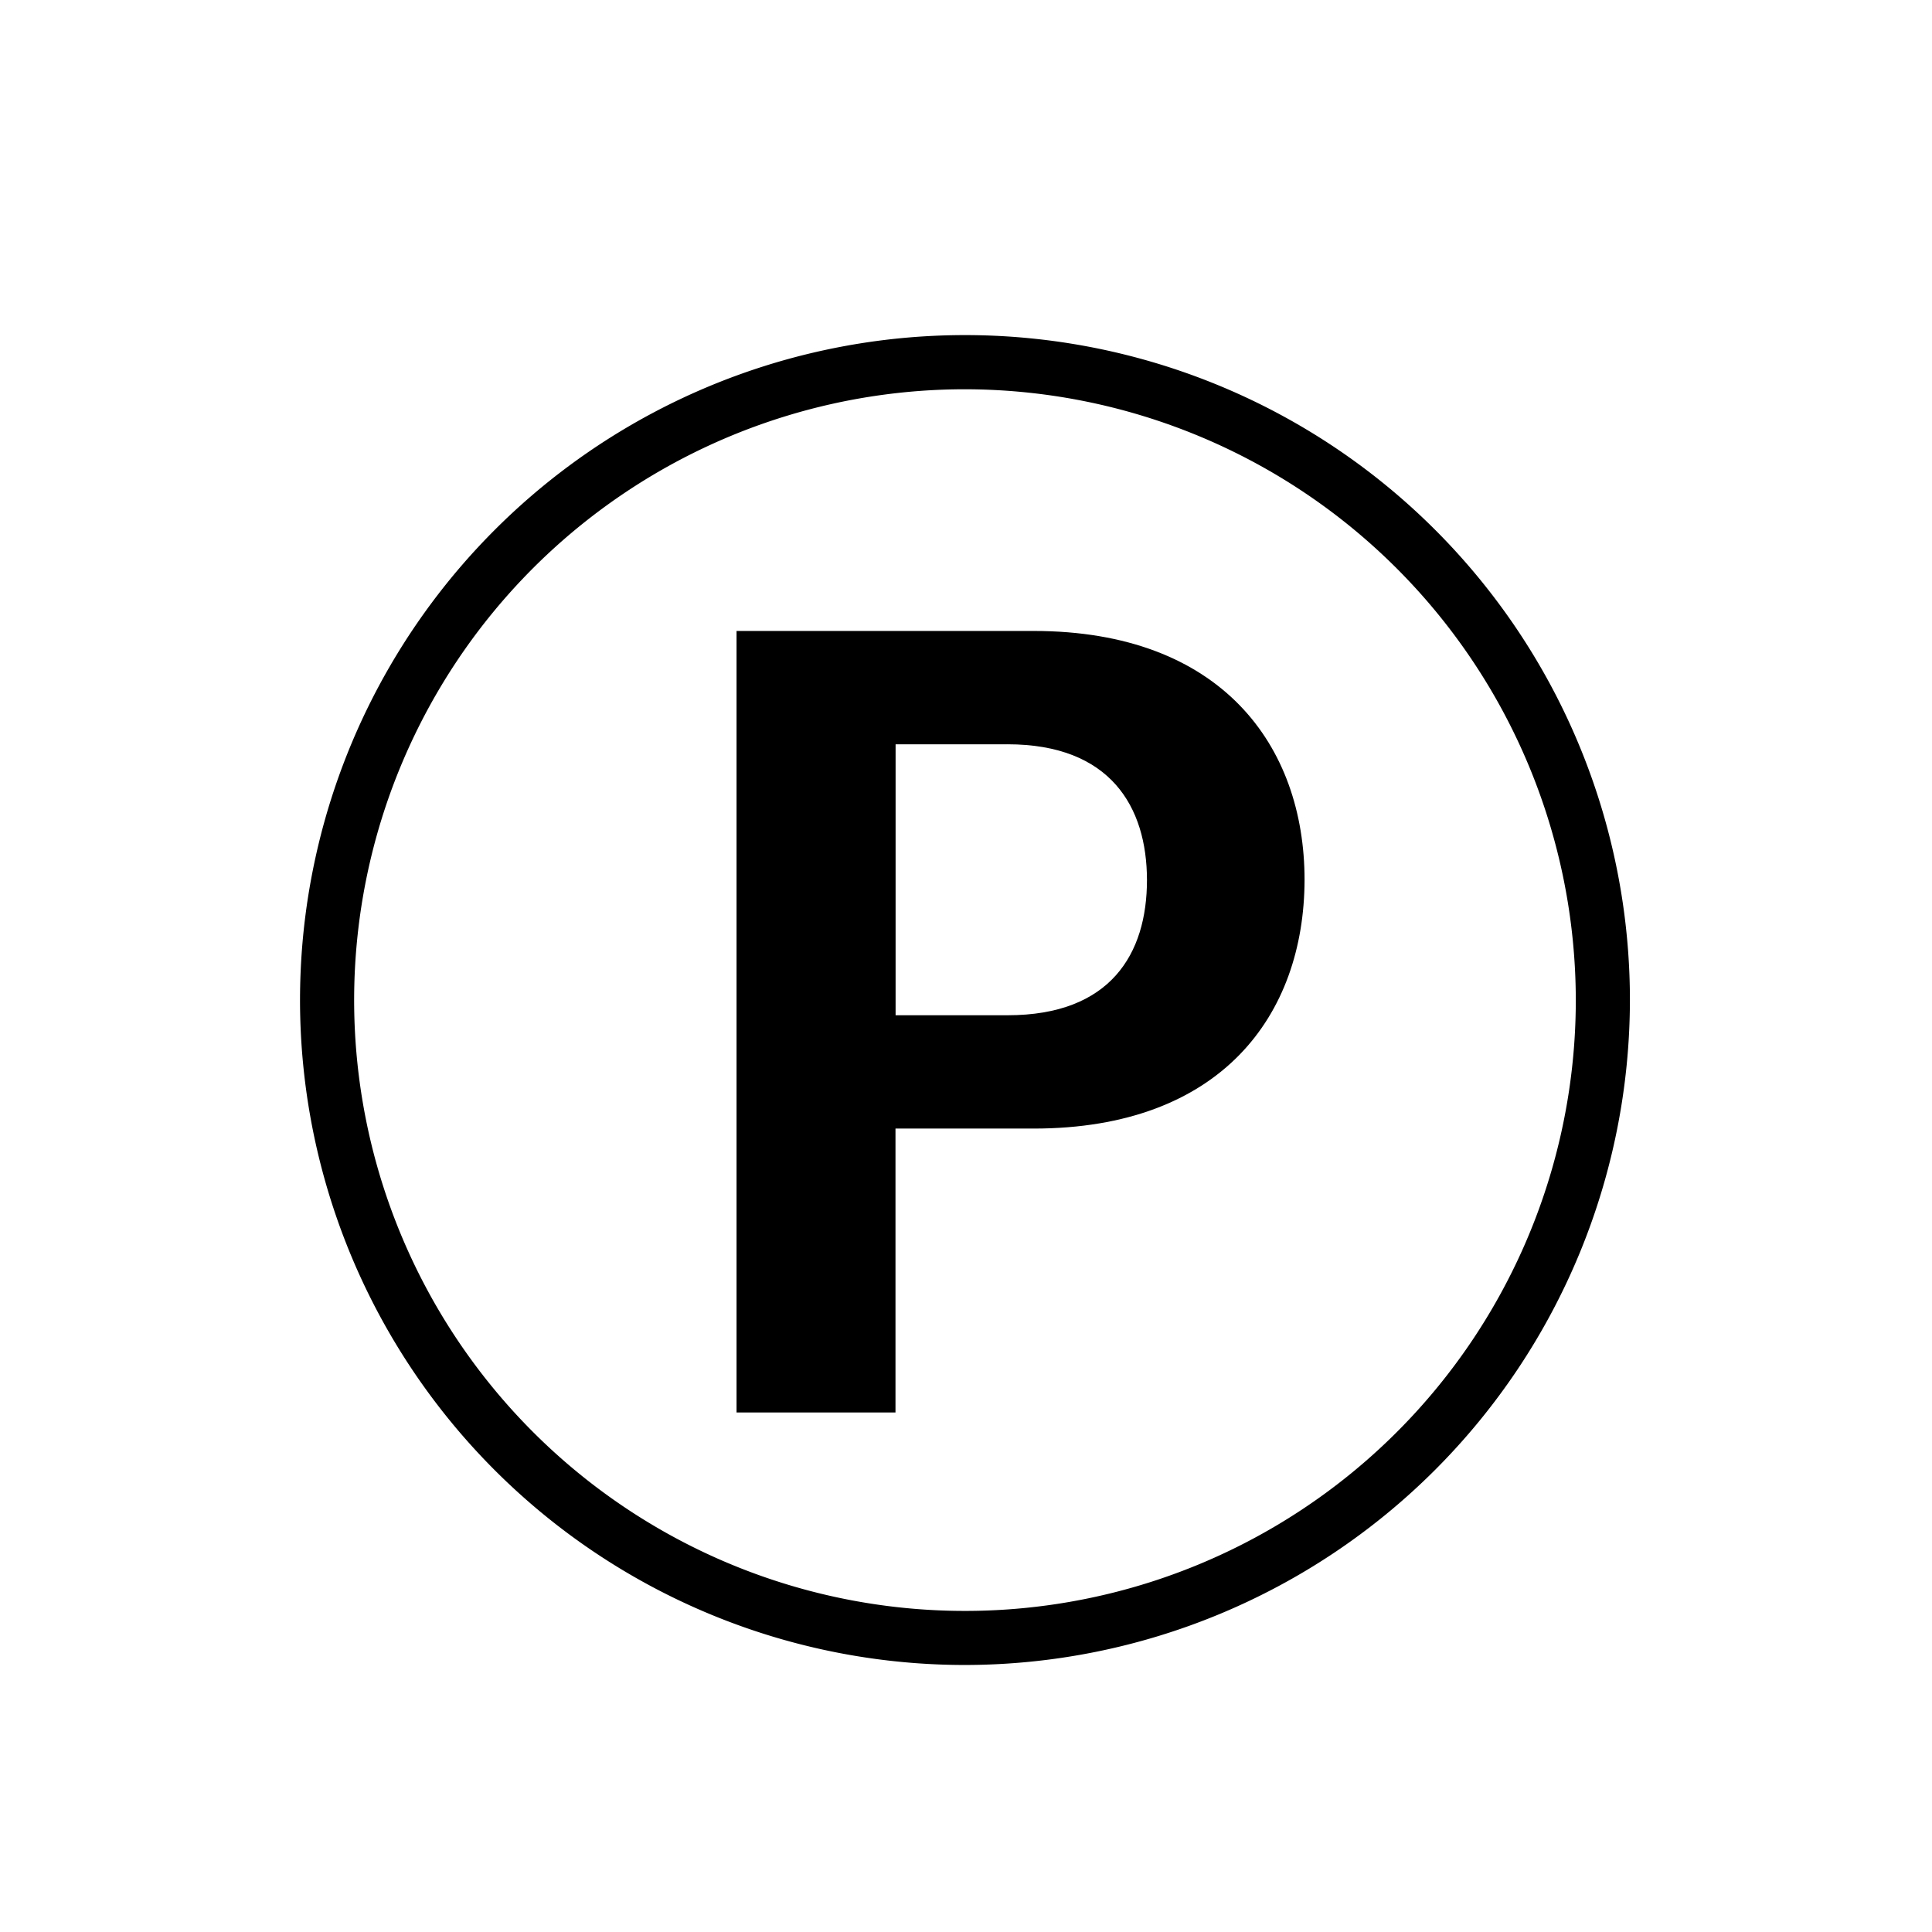
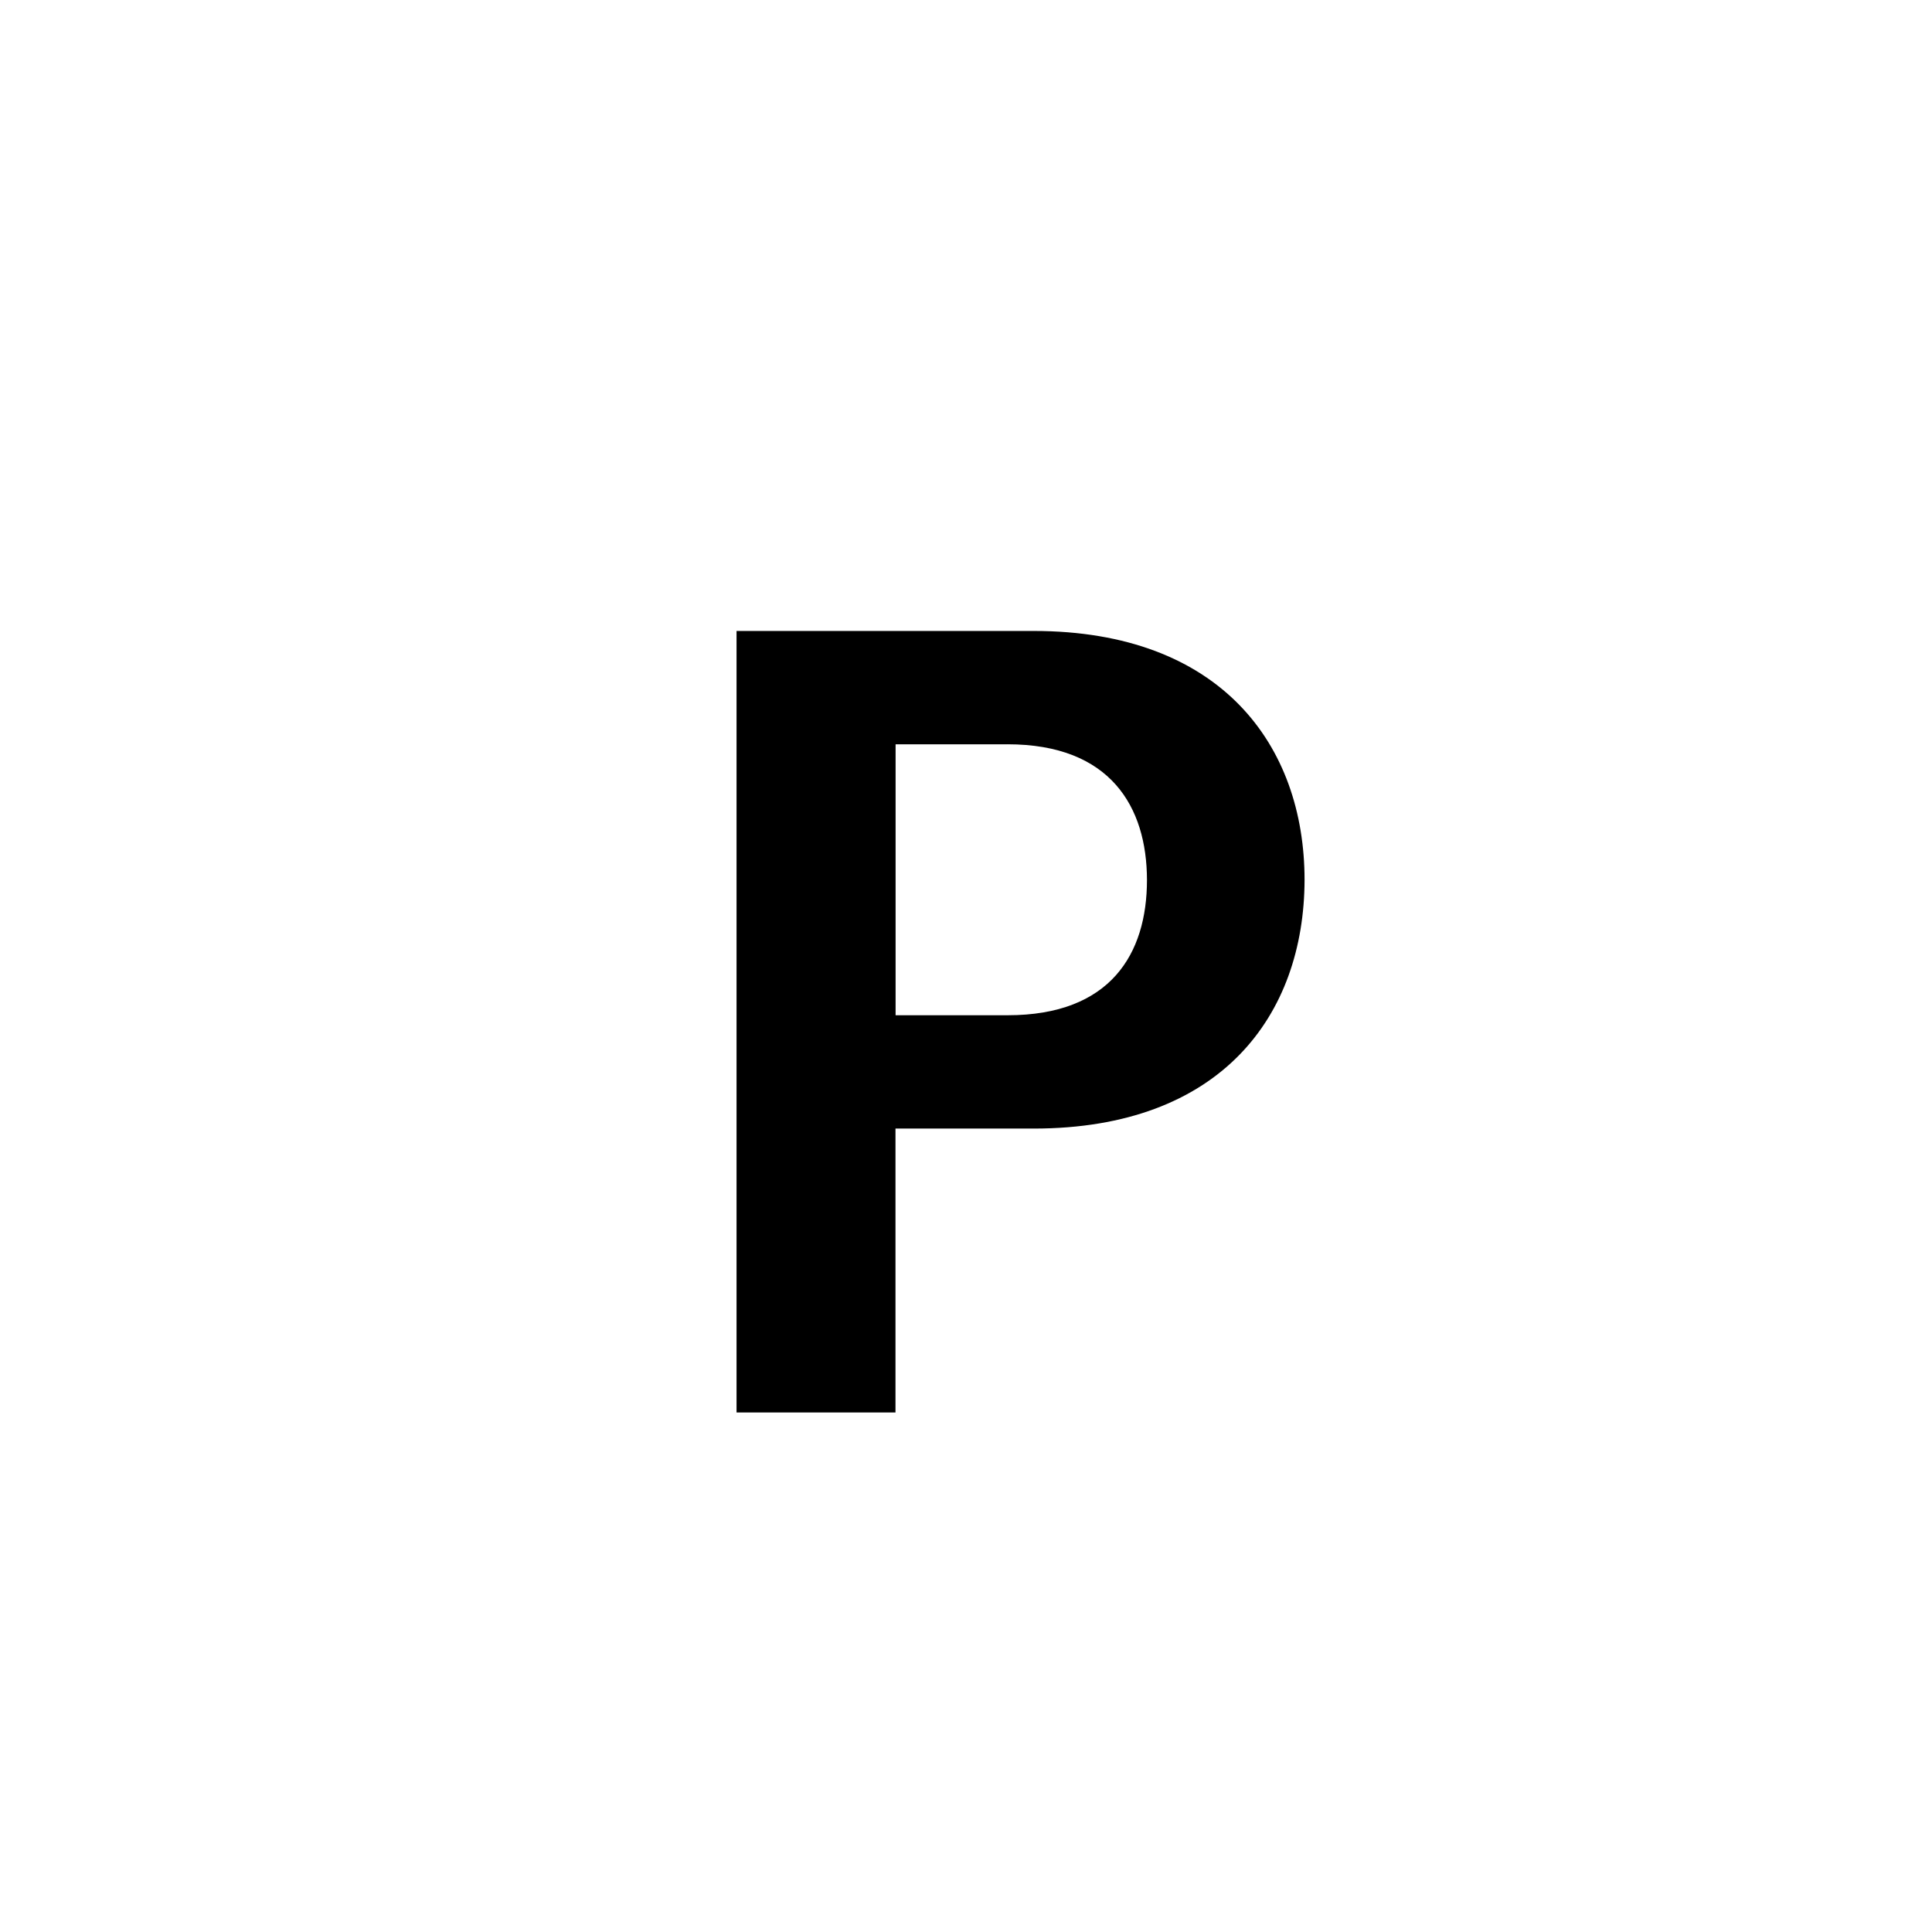
<svg xmlns="http://www.w3.org/2000/svg" id="c34b7ea6-5994-4038-be0a-6bca0fad25c9" data-name="Layer 3" viewBox="0 0 357 357">
  <title>Artboard 1</title>
  <path d="M191,208.54H165.47V261H136.1V116.59H191c34.66,0,50.06,21.18,50.06,46C241,187.6,225.64,208.54,191,208.54Zm-4.81-71h-20.7V187.6h20.7c19,0,25.75-11.32,25.75-25C211.92,149.08,205.18,137.53,186.17,137.53Z" />
-   <path d="M178.32,307.66A122.87,122.87,0,1,1,301.18,184.8,123,123,0,0,1,178.32,307.66Zm0-235.73A112.87,112.87,0,1,0,291.18,184.8,113,113,0,0,0,178.32,71.93Z" />
</svg>